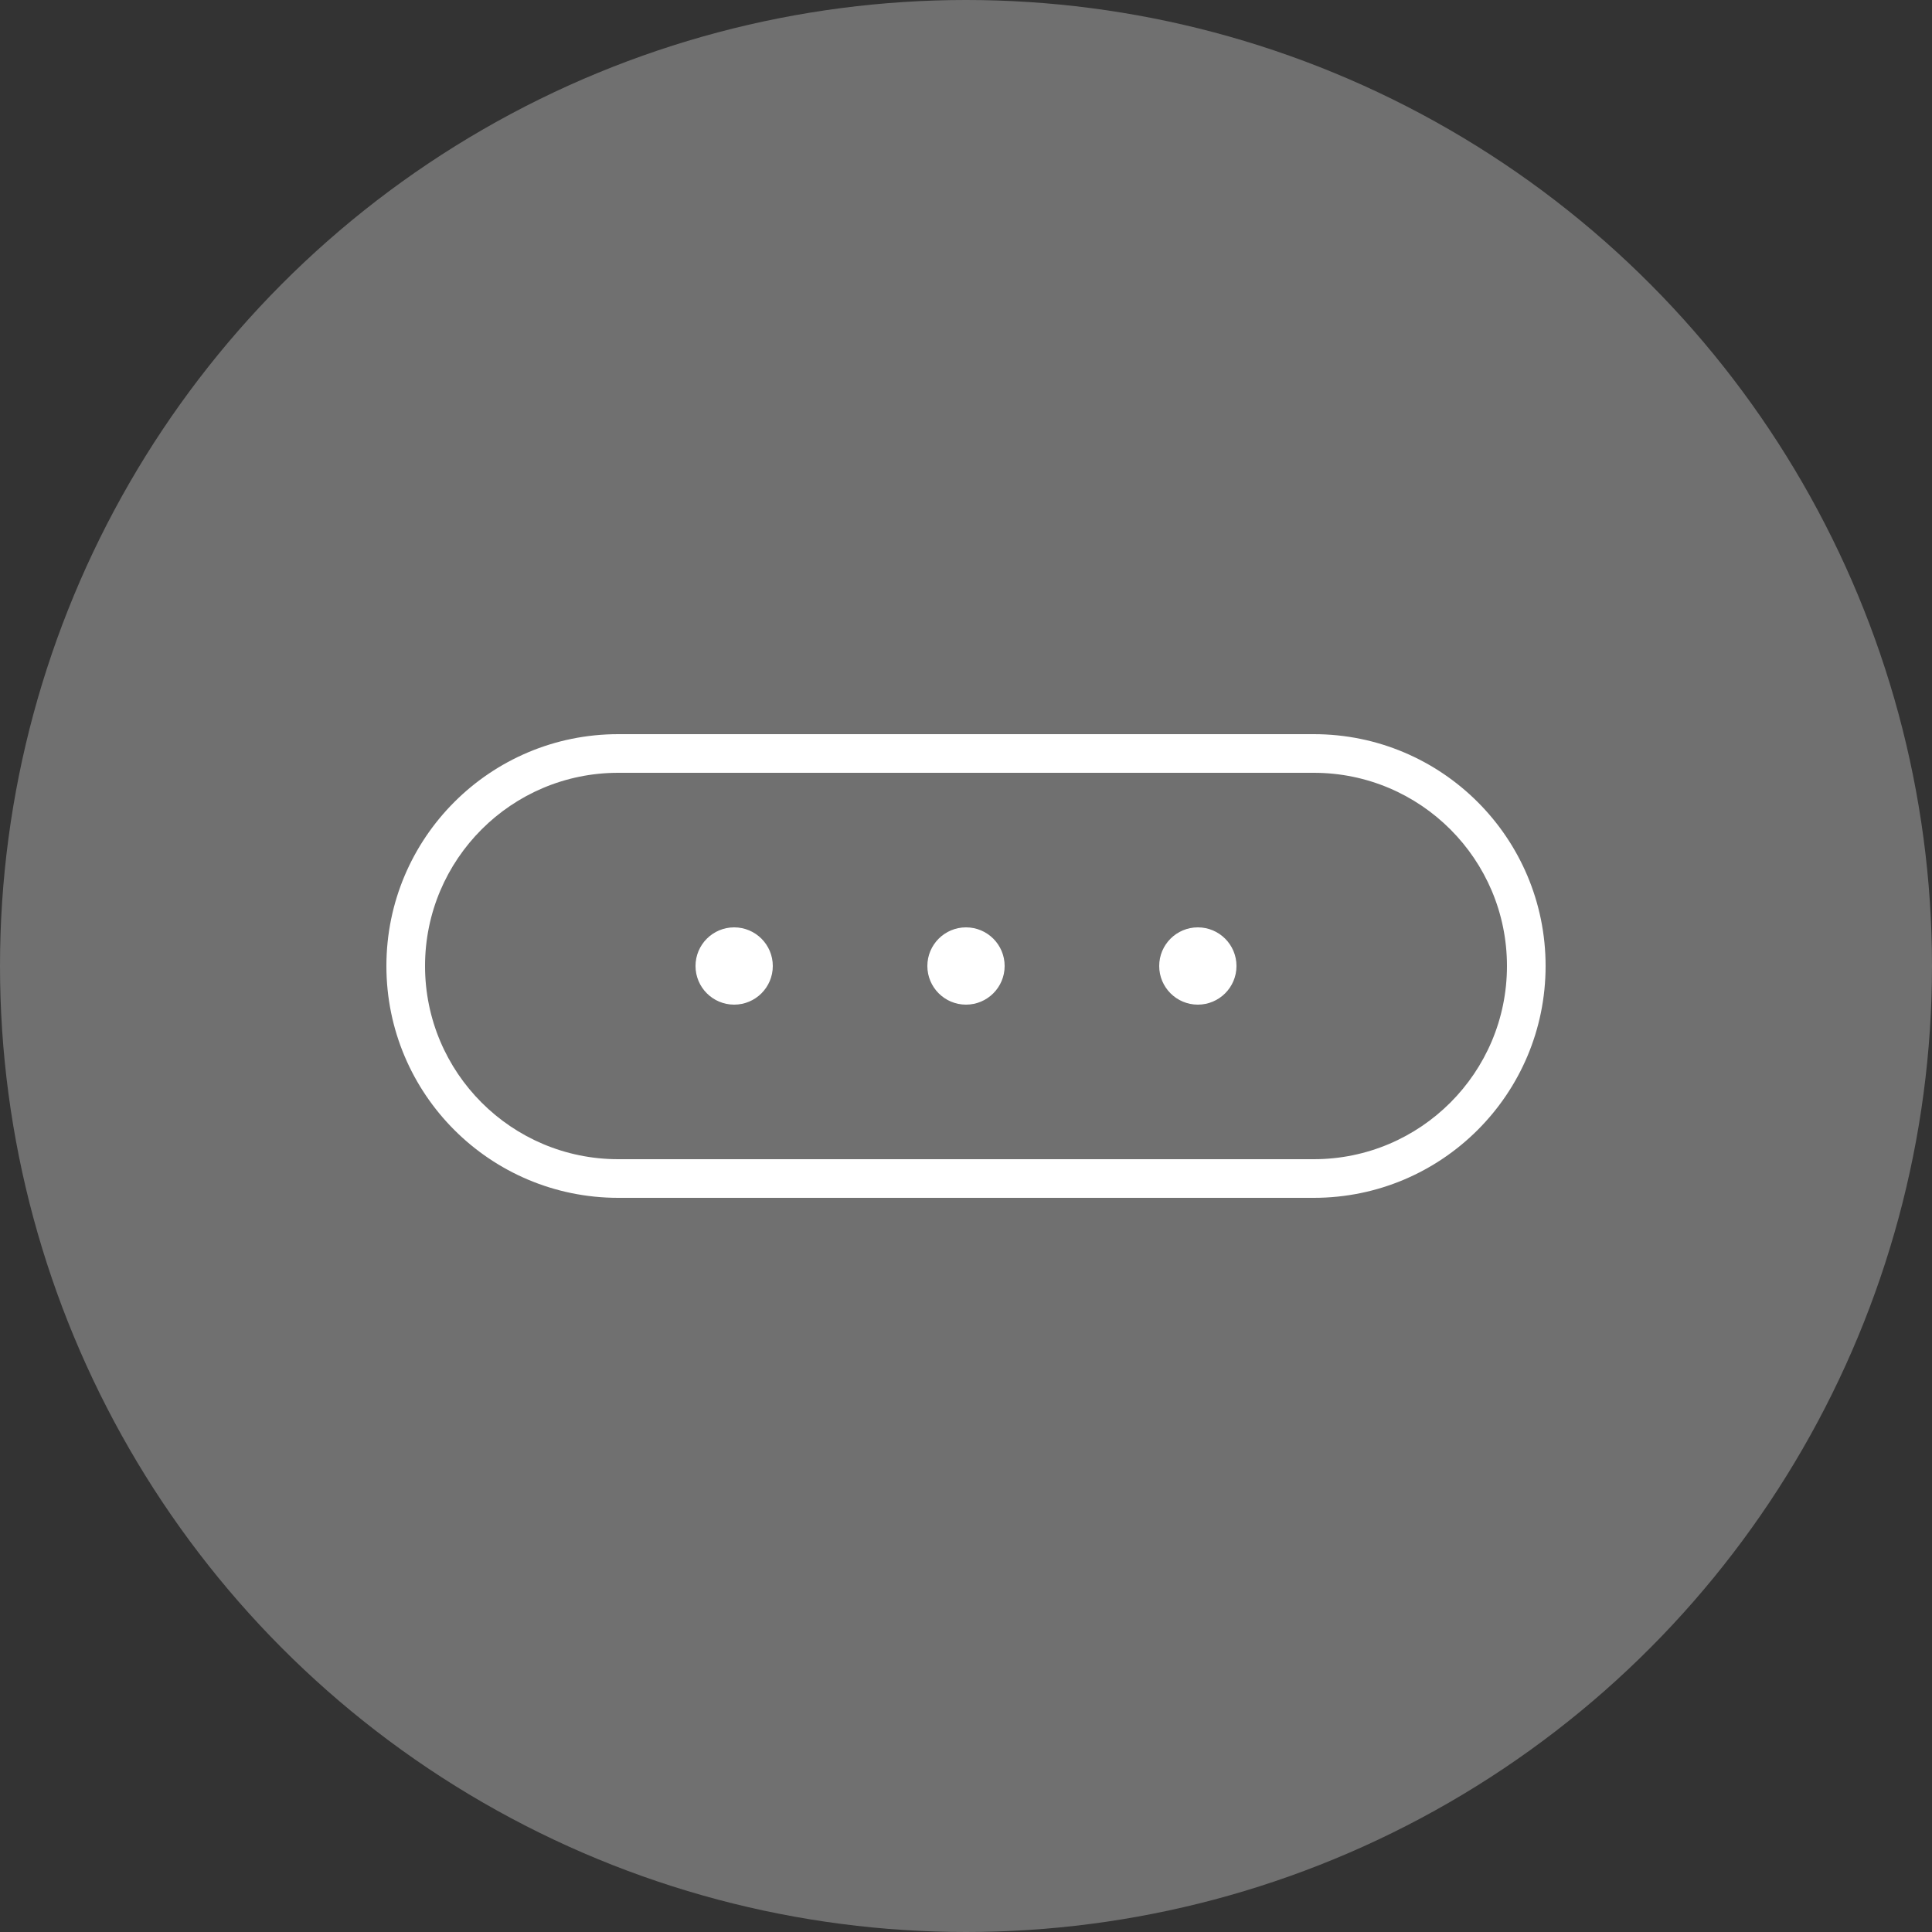
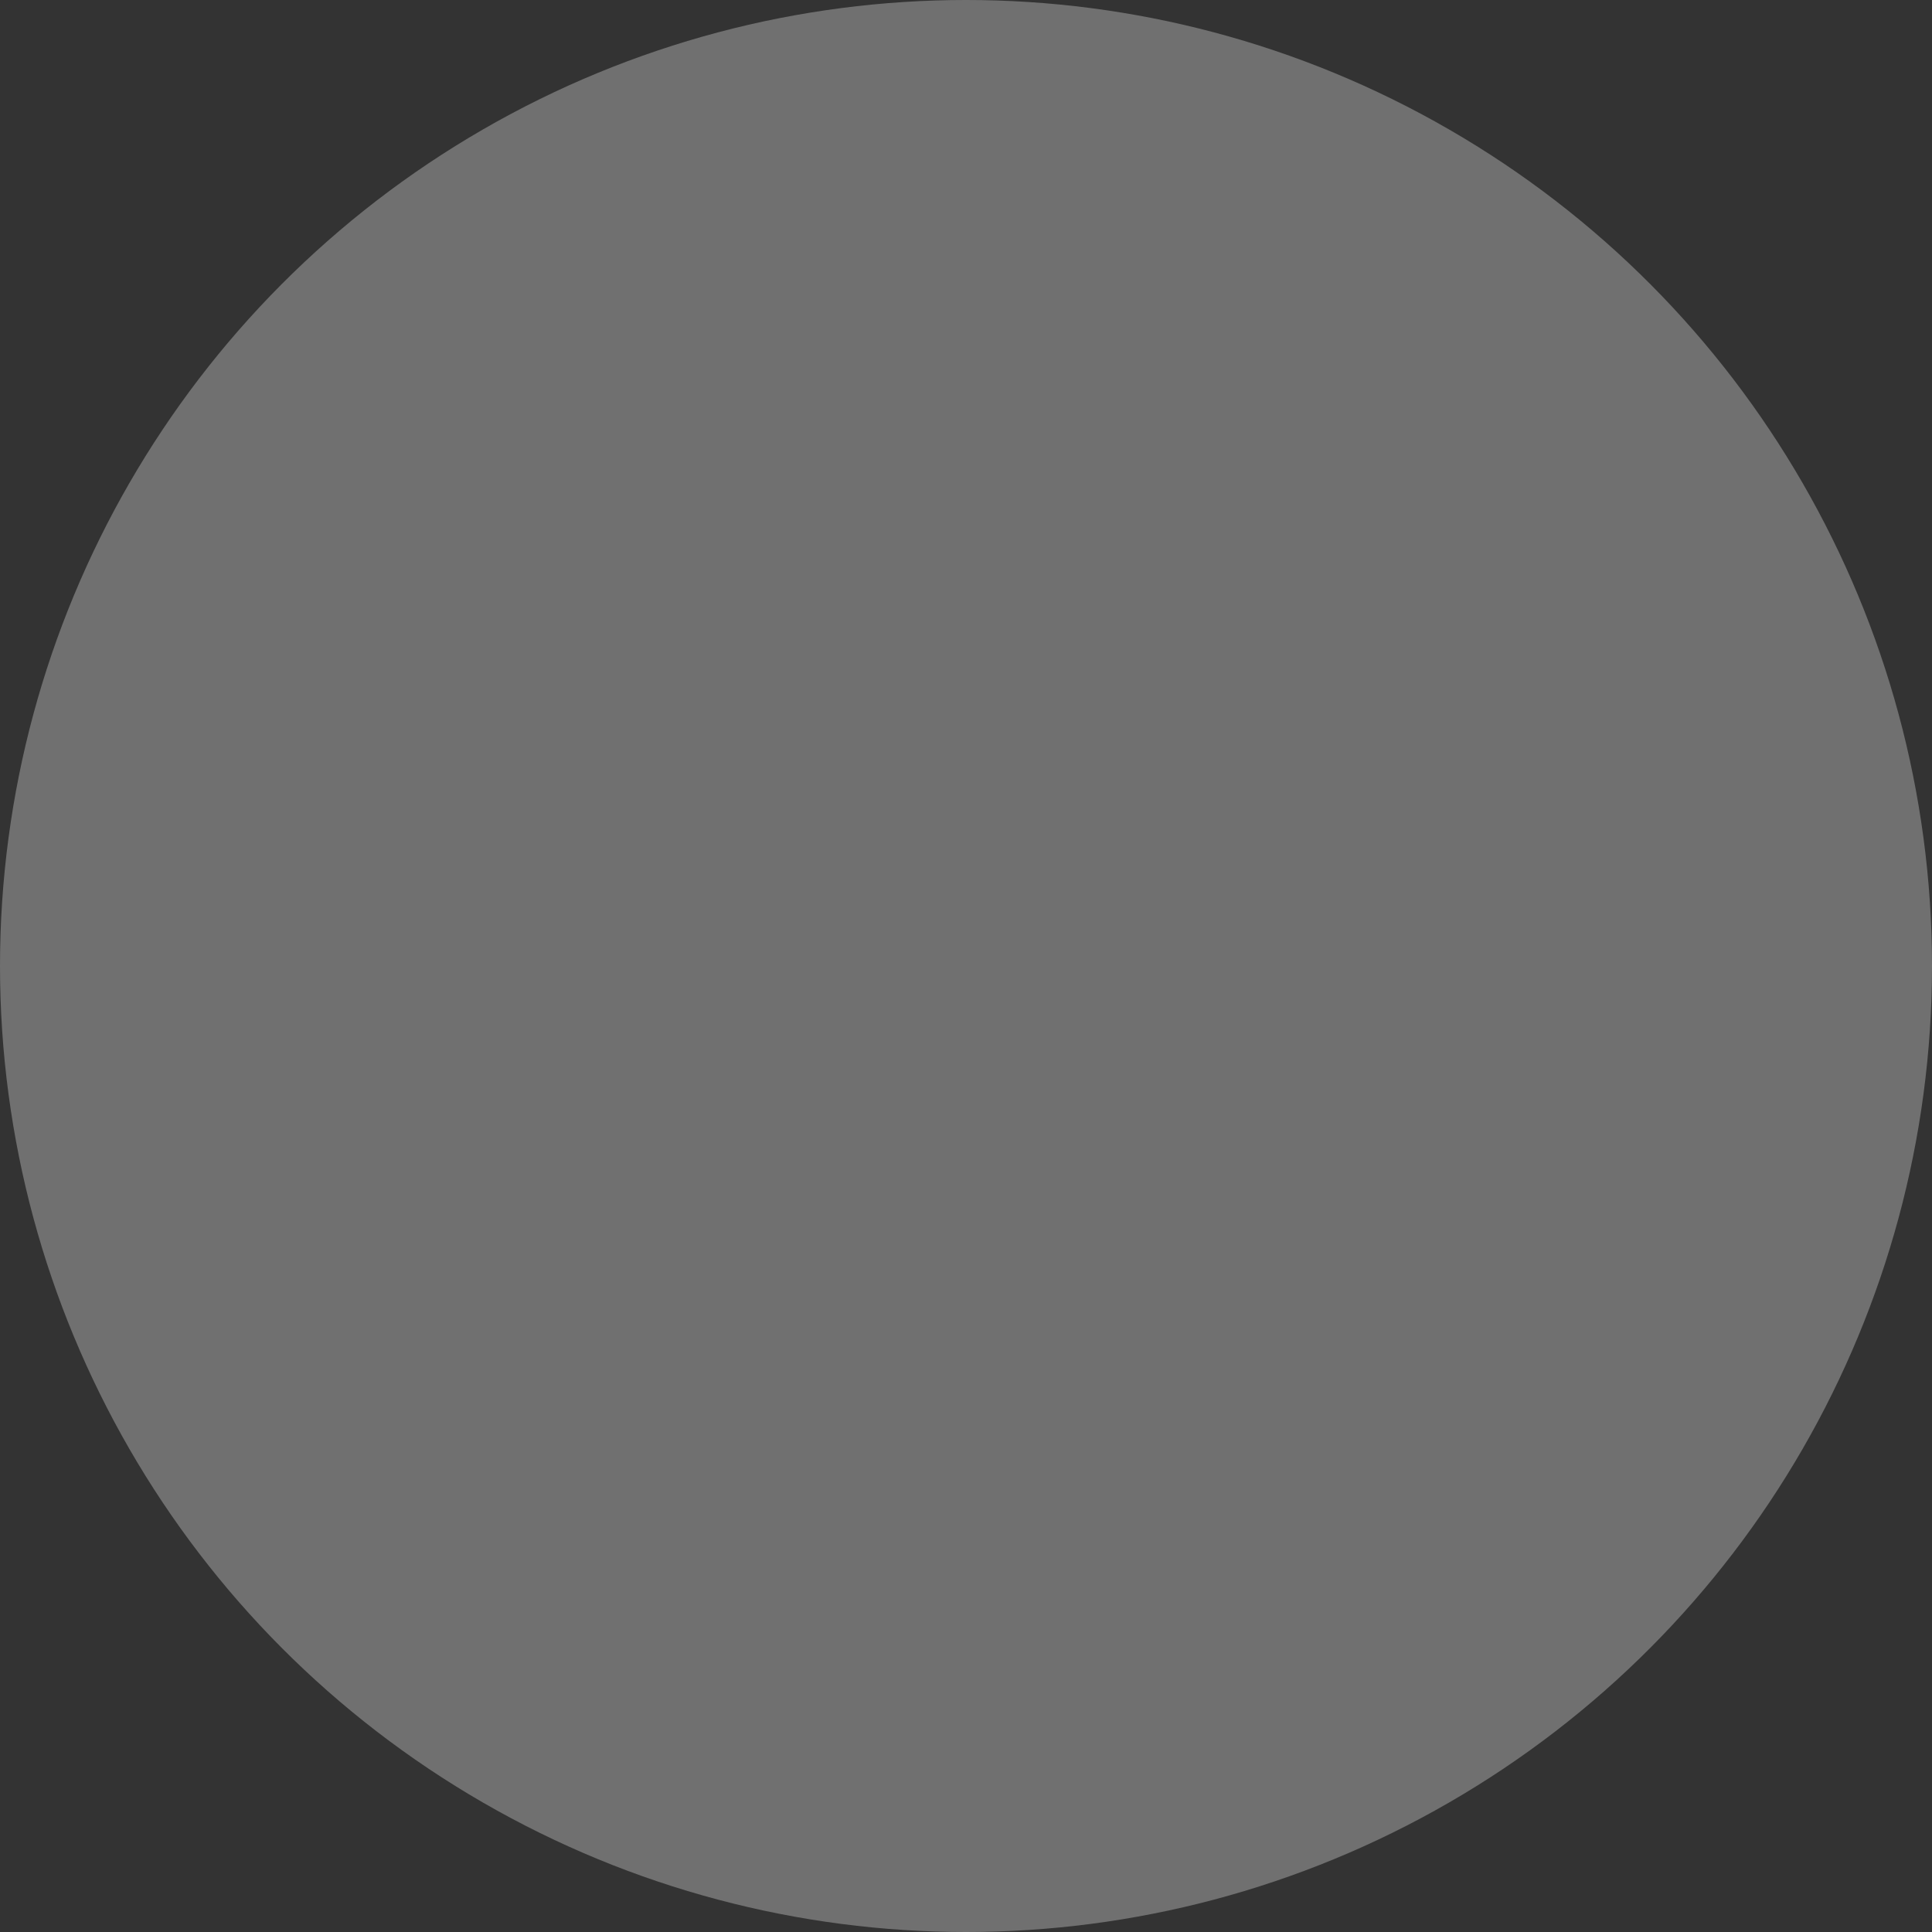
<svg xmlns="http://www.w3.org/2000/svg" width="50" height="50" viewBox="0 0 50 50" fill="none">
  <rect x="0" y="0" width="50" height="50" fill="#333333" stroke="none" />
  <circle cx="25" cy="25" r="25" fill="white" fill-opacity="0.3" />
-   <path fill-rule="evenodd" clip-rule="evenodd" d="M16 20H34C36.761 20 39 22.239 39 25C39 27.761 36.761 30 34 30H16C13.239 30 11 27.761 11 25C11 22.239 13.239 20 16 20ZM10 25C10 21.686 12.686 19 16 19H34C37.314 19 40 21.686 40 25C40 28.314 37.314 31 34 31H16C12.686 31 10 28.314 10 25ZM20 25C20 25.552 19.552 26 19 26C18.448 26 18 25.552 18 25C18 24.448 18.448 24 19 24C19.552 24 20 24.448 20 25ZM26 25C26 25.552 25.552 26 25 26C24.448 26 24 25.552 24 25C24 24.448 24.448 24 25 24C25.552 24 26 24.448 26 25ZM31 26C31.552 26 32 25.552 32 25C32 24.448 31.552 24 31 24C30.448 24 30 24.448 30 25C30 25.552 30.448 26 31 26Z" fill="white" />
</svg>